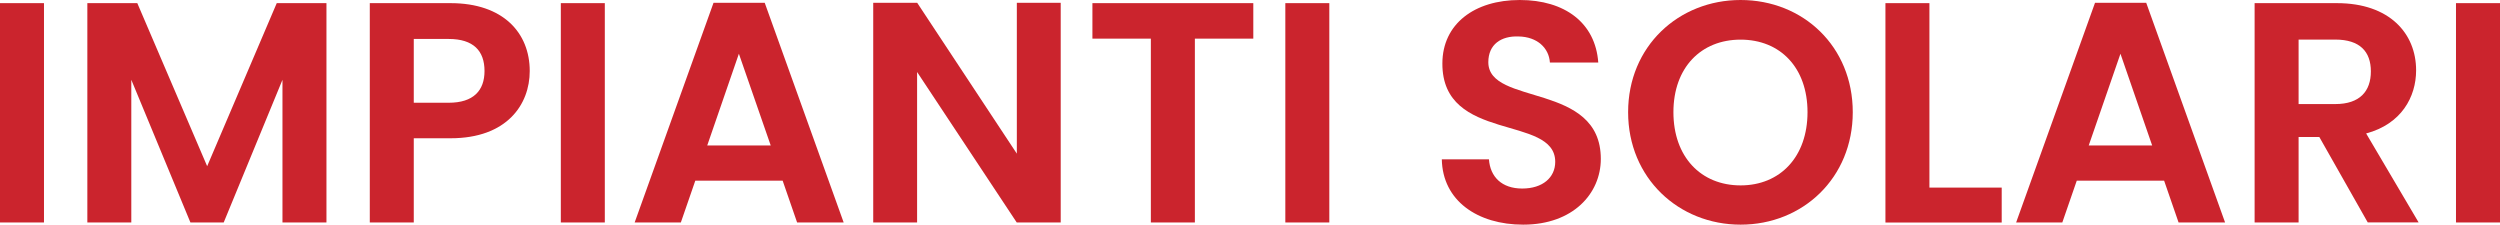
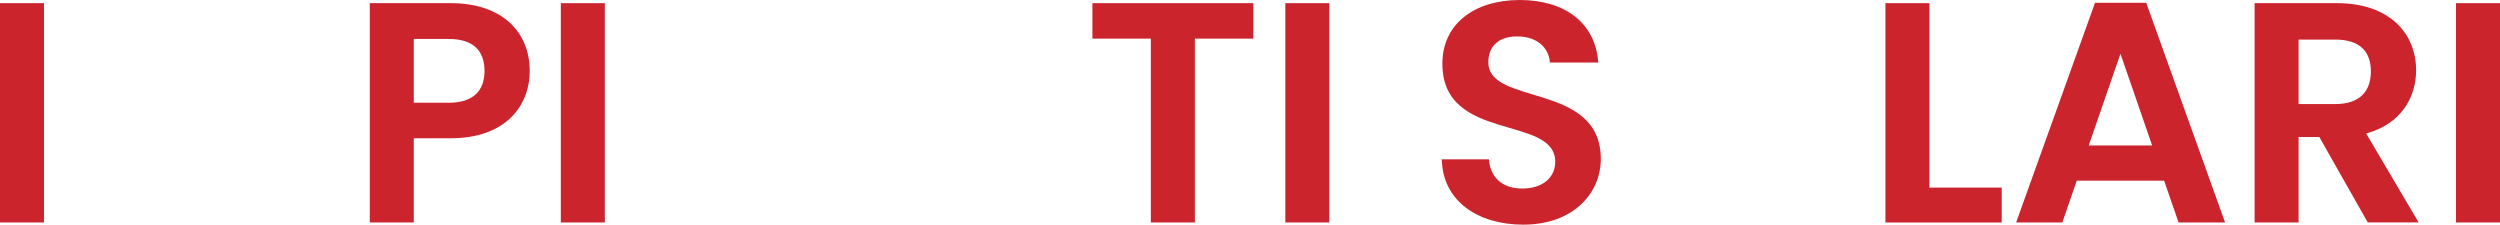
<svg xmlns="http://www.w3.org/2000/svg" viewBox="0 0 930.46 83.61">
  <defs>
    <style>.cls-1{fill:#cb242d;}</style>
  </defs>
  <title>impianti 2</title>
  <g id="Livello_2" data-name="Livello 2">
    <g id="Livello_1-2" data-name="Livello 1">
-       <path class="cls-1" d="M0,1.17H16.37V82.8H0Z" />
-       <path class="cls-1" d="M32.51,1.17H51.1l26,60.69L103,1.17H121.5V82.8H105.13V29.7L83.26,82.8H70.87l-22-53.1V82.8H32.51Z" />
+       <path class="cls-1" d="M0,1.17H16.37V82.8H0" />
      <path class="cls-1" d="M167.69,51.46H154V82.8H137.63V1.17h30.06c19.64,0,29.47,11.11,29.47,25.26C197.16,38.83,188.74,51.46,167.69,51.46ZM167,38.24c9.23,0,13.33-4.56,13.33-11.81,0-7.48-4.1-11.93-13.33-11.93H154V38.24Z" />
      <path class="cls-1" d="M208.73,1.17H225.1V82.8H208.73Z" />
-       <path class="cls-1" d="M291.29,67.24H258.78L253.4,82.8H236.21L265.56,1.05h19.06L314,82.8H296.67ZM275,20,263.22,54.14h23.63Z" />
-       <path class="cls-1" d="M394.78,1.05V82.8H378.41l-37.08-56v56H325V1.05h16.37l37.08,56.14V1.05Z" />
      <path class="cls-1" d="M406.58,1.17h59.88V14.38H444.71V82.8H428.33V14.38H406.58Z" />
      <path class="cls-1" d="M478.38,1.17h16.37V82.8H478.38Z" />
      <path class="cls-1" d="M566.9,83.61c-16.95,0-30-8.88-30.28-24.32h17.54c.47,6.55,4.79,10.88,12.39,10.88s12.28-4.1,12.28-9.94c0-17.66-42.1-7-42-36.61C536.85,8.89,548.78,0,565.62,0s28.18,8.54,29.23,23.27h-18c-.35-5.38-4.67-9.59-11.69-9.7-6.43-.24-11.23,2.92-11.23,9.58,0,16.38,41.87,7.26,41.87,36C595.79,72,585.5,83.61,566.9,83.61Z" />
-       <path class="cls-1" d="M647.82,83.61c-23,0-41.86-17.3-41.86-41.86S624.79,0,647.82,0c23.28,0,41.75,17.31,41.75,41.75S671,83.61,647.82,83.61Zm0-14.61c14.74,0,24.91-10.65,24.91-27.25s-10.17-27-24.91-27-25,10.41-25,27S633,69,647.82,69Z" />
      <path class="cls-1" d="M718.1,1.17V69.82H745v13H701.73V1.17Z" />
      <path class="cls-1" d="M805.45,67.24H772.94L767.56,82.8H750.37L779.73,1.05h19.06L828.14,82.8H810.83ZM789.2,20,777.39,54.14H801Z" />
      <path class="cls-1" d="M869.77,1.17c19.64,0,29.47,11.34,29.47,25,0,9.94-5.5,20-18.6,23.5l19.53,33.1H881.23L863.22,51H855.5V82.8H839.13V1.17Zm-.59,13.56H855.5v24h13.68c9.12,0,13.22-4.8,13.22-12.16S878.3,14.73,869.18,14.73Z" />
      <path class="cls-1" d="M914.08,1.17h16.38V82.8H914.08Z" />
    </g>
  </g>
</svg>